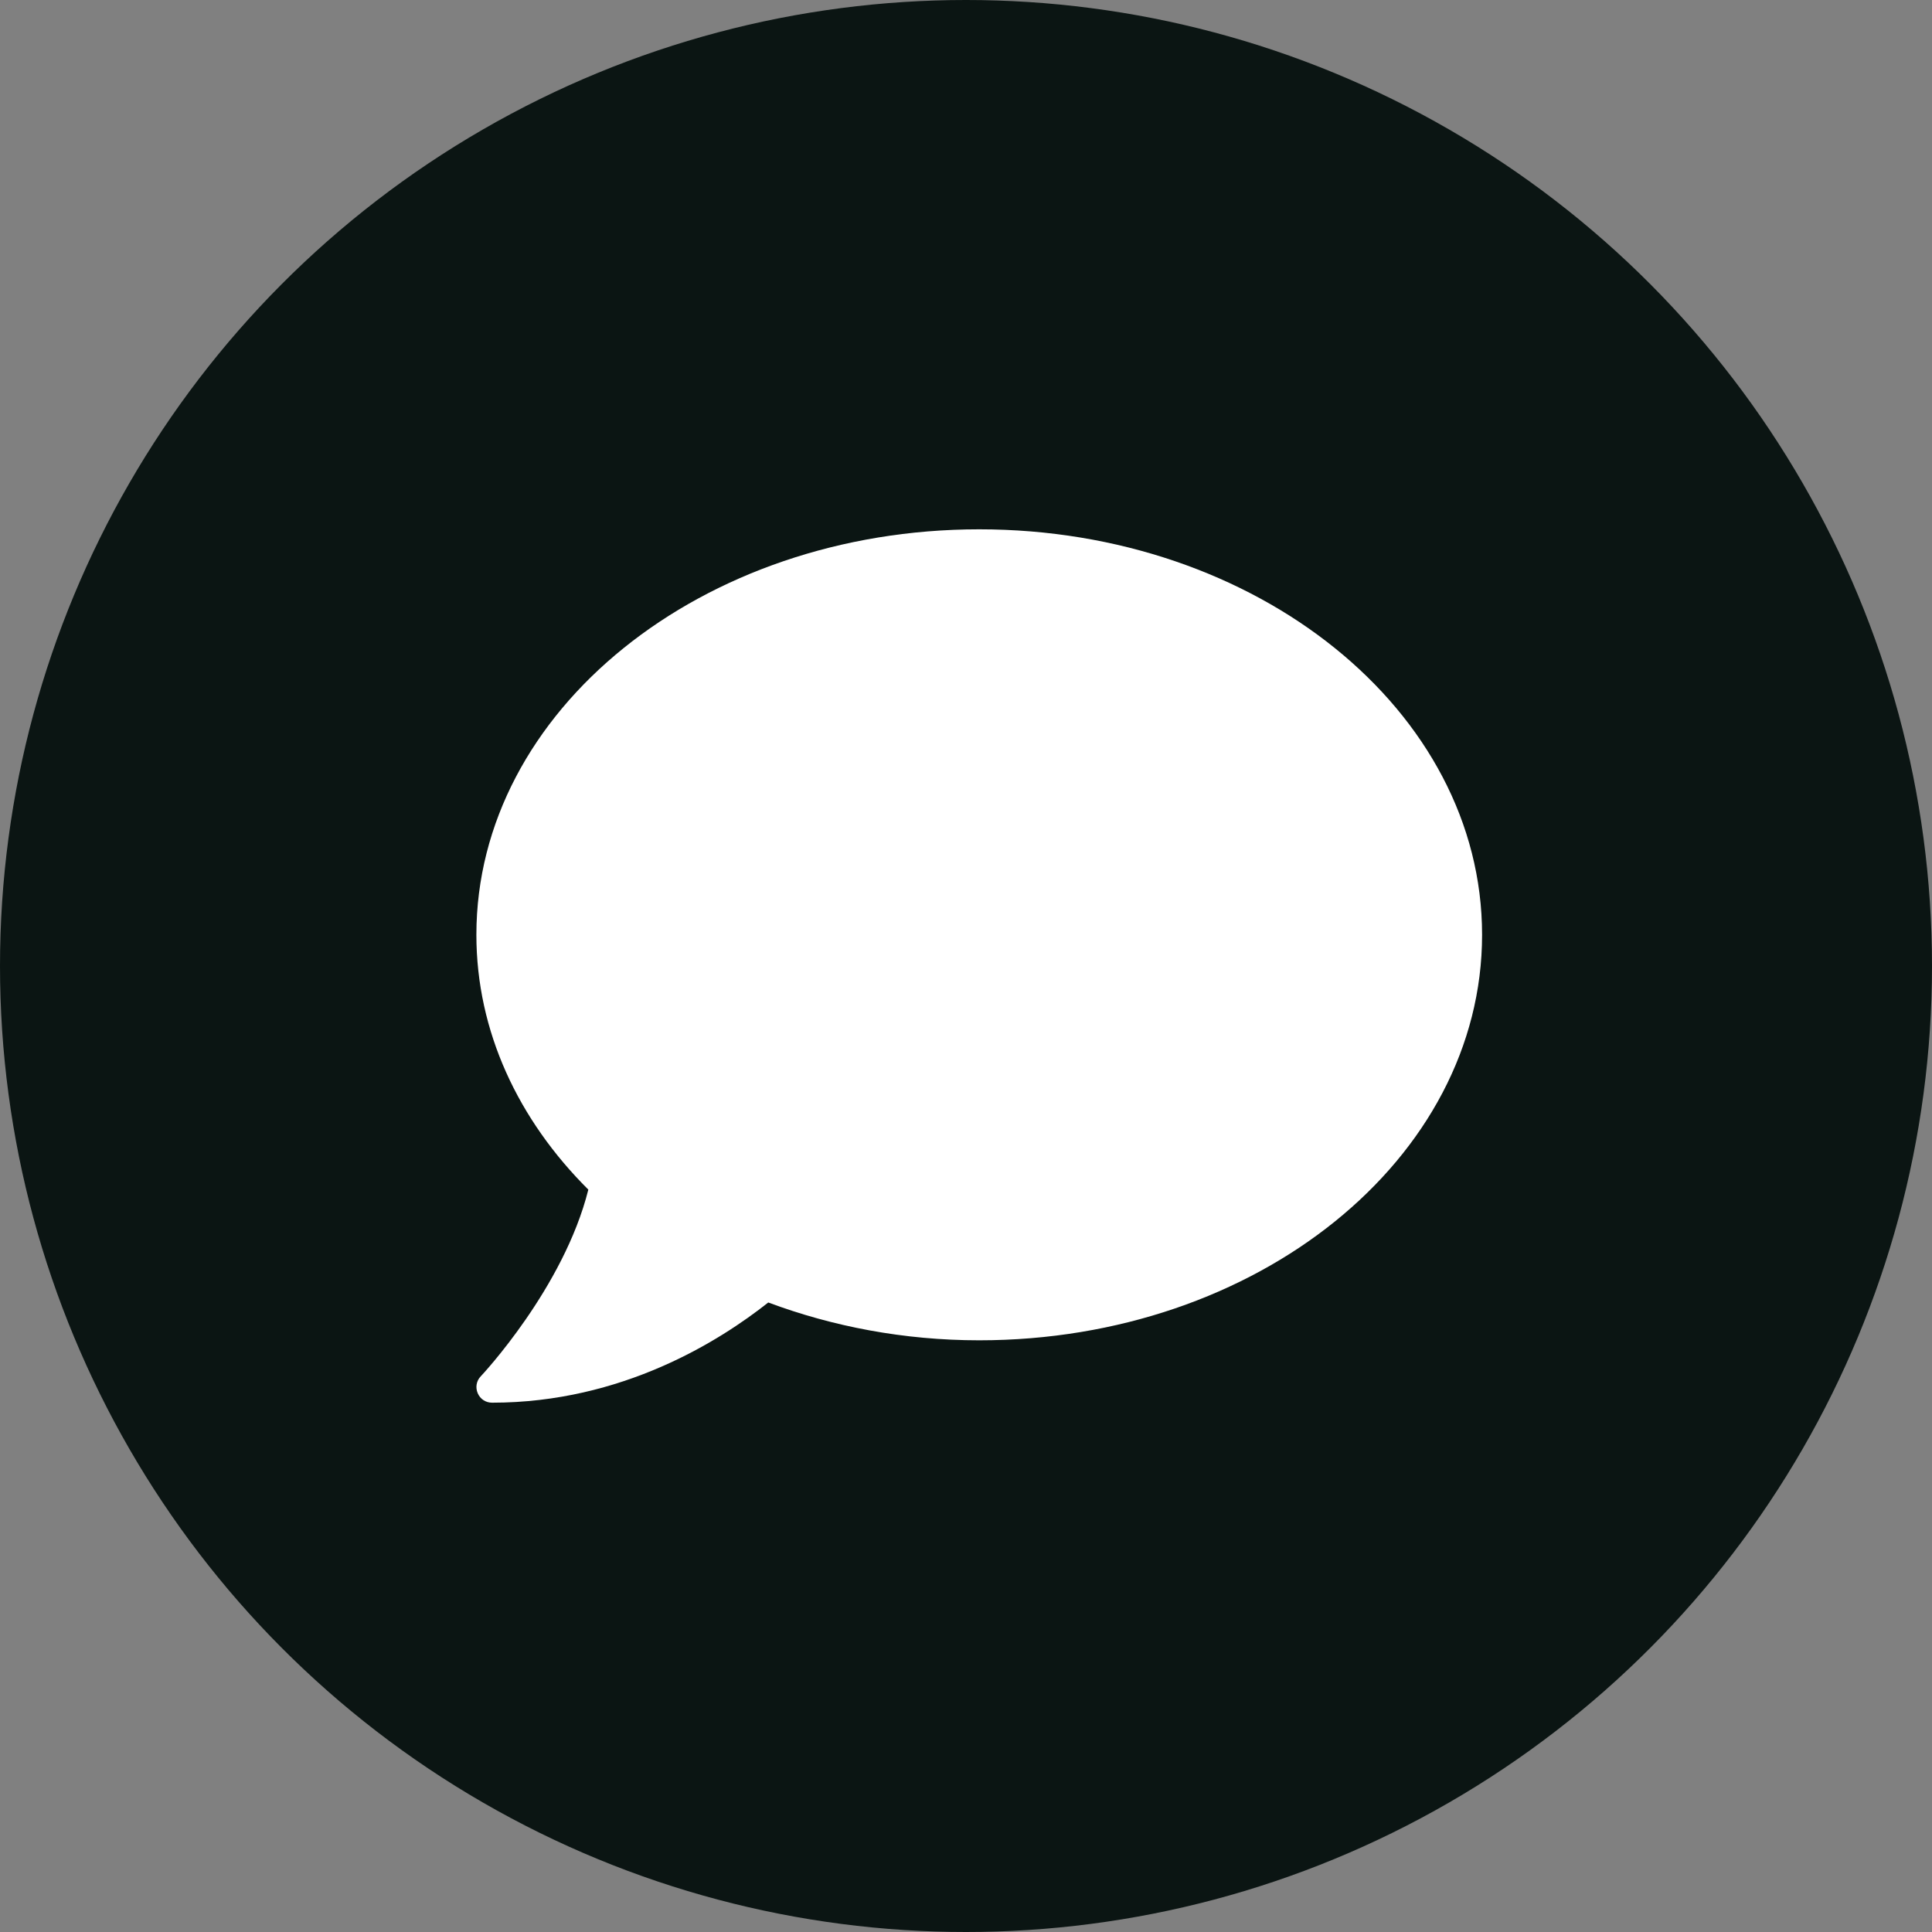
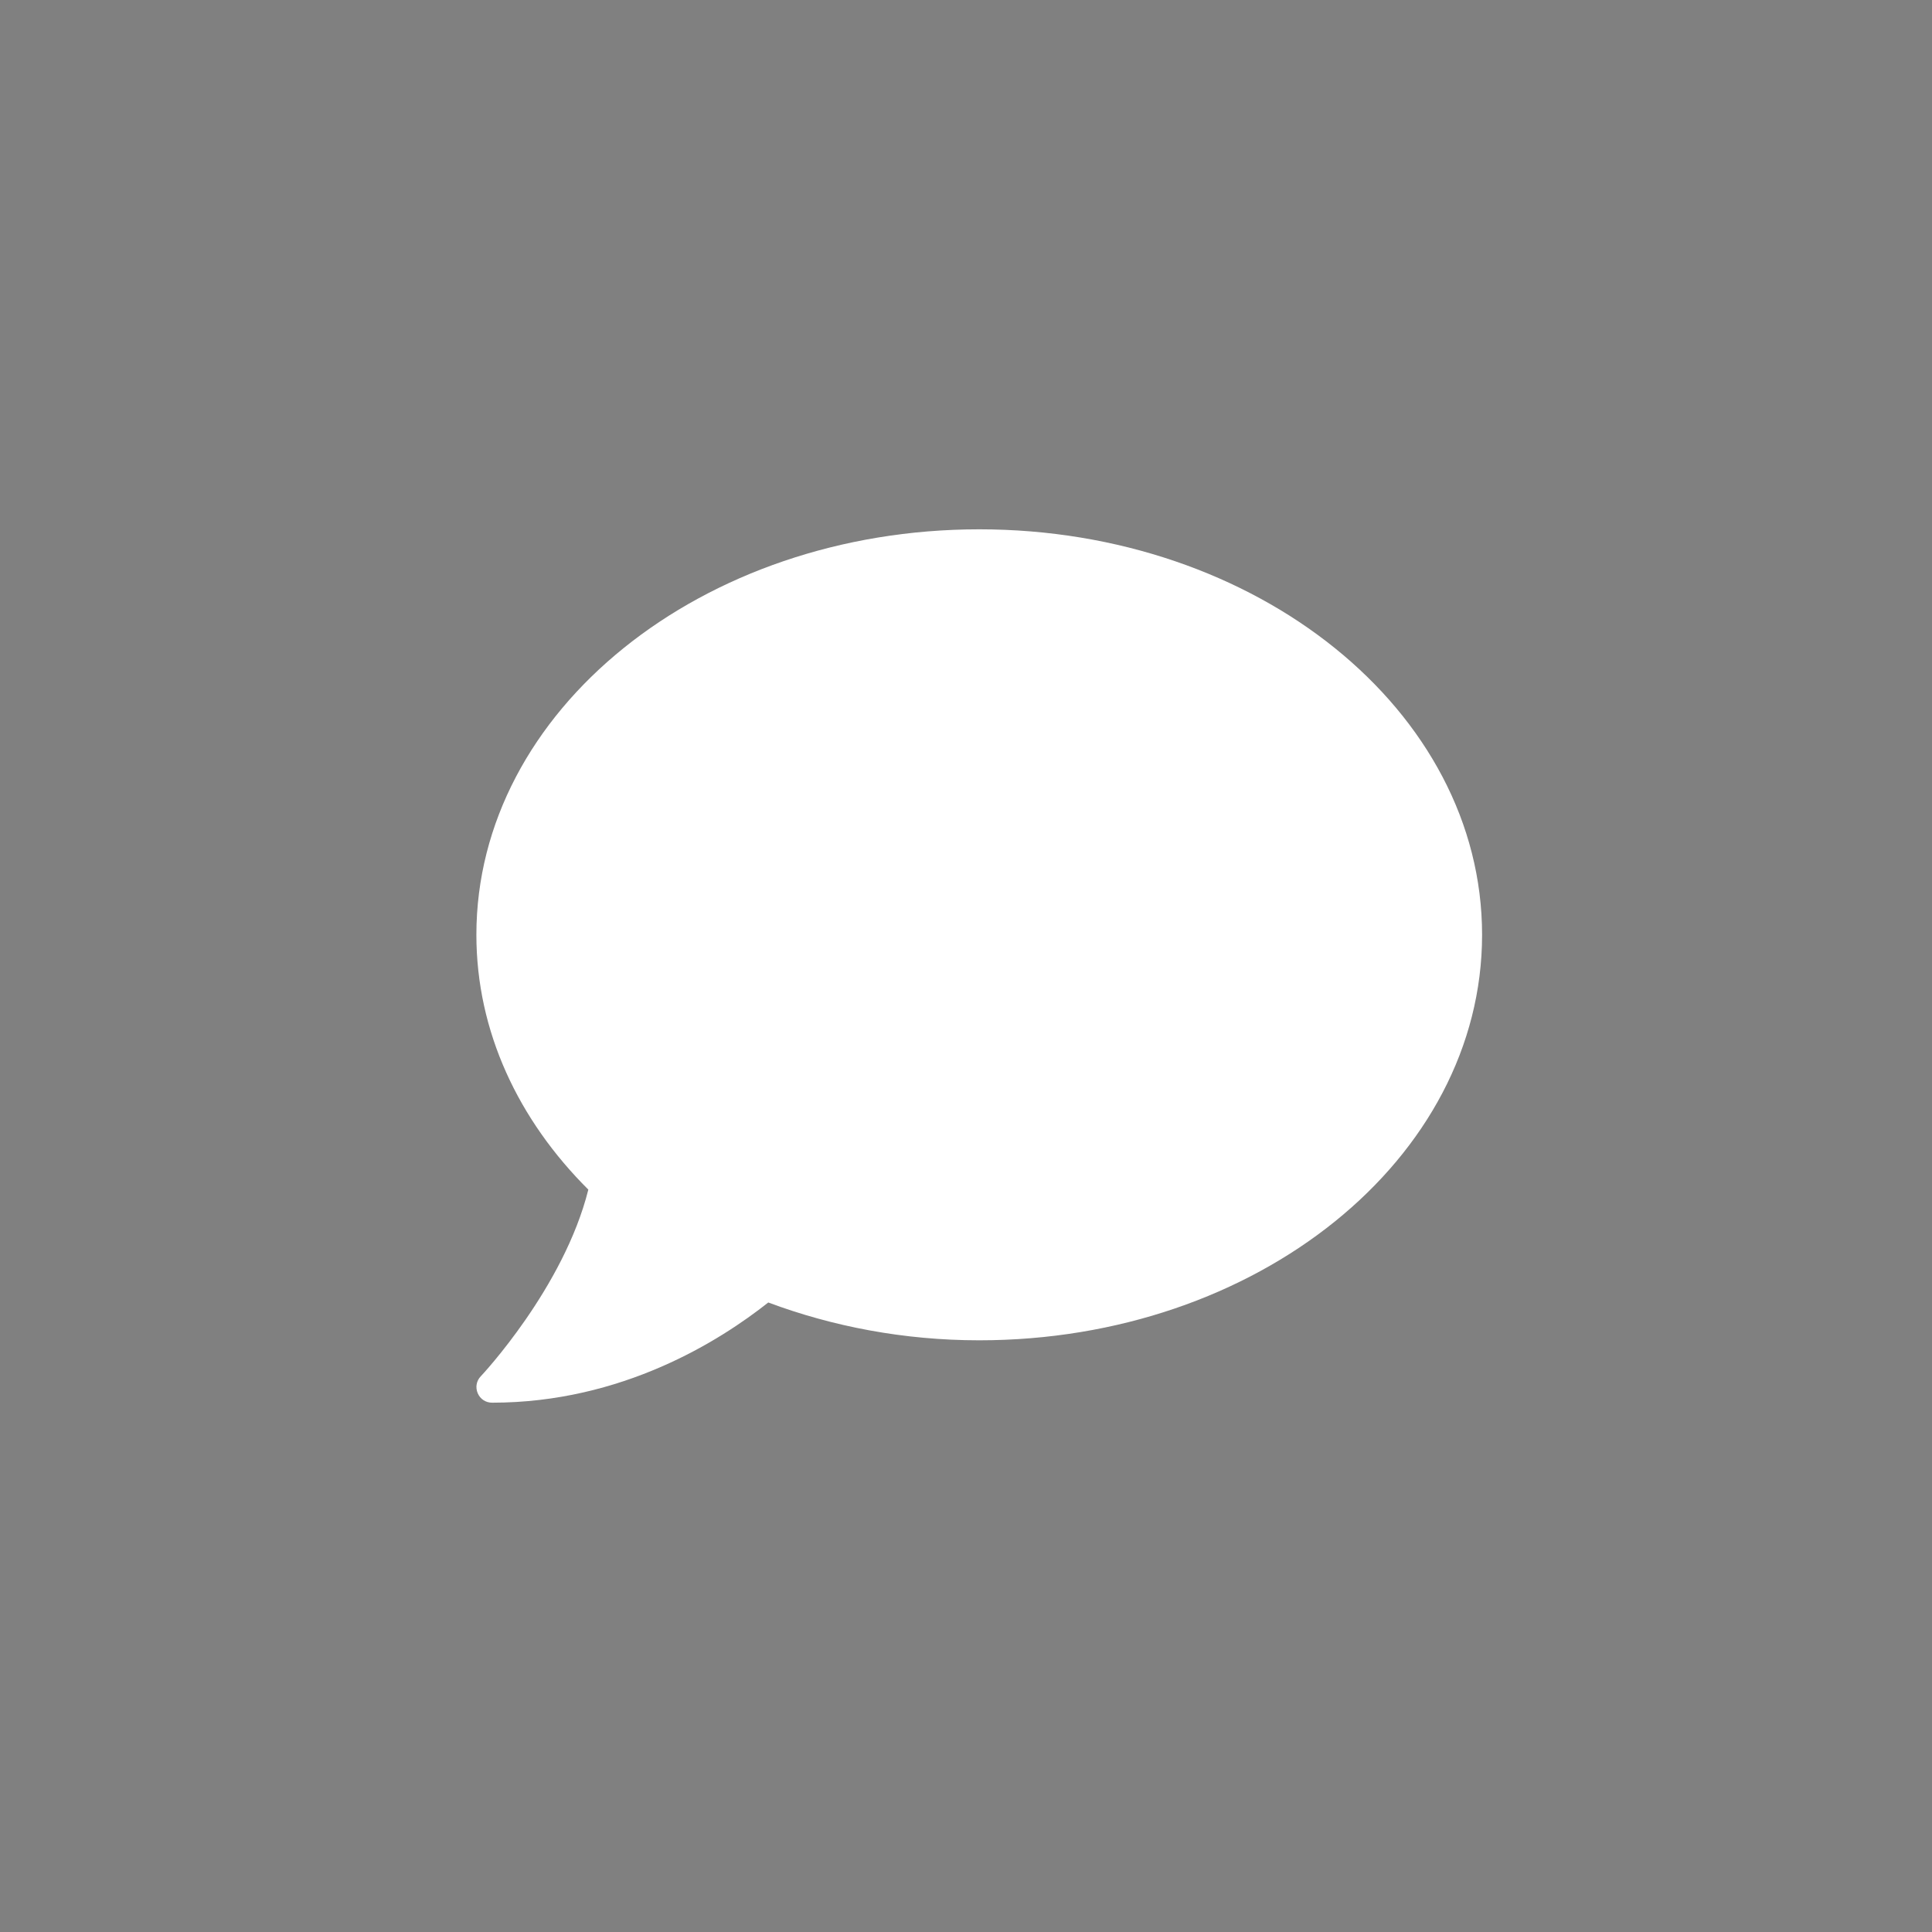
<svg xmlns="http://www.w3.org/2000/svg" width="73" height="73" viewBox="0 0 73 73" fill="none">
  <rect x="0" y="0" width="73" height="73" fill="#808080" stroke="none" />
-   <circle cx="36.5" cy="36.5" r="36.5" fill="#0B1513" />
  <path d="M37 20C26.506 20 18 26.858 18 35.321C18 38.975 19.588 42.319 22.23 44.949C21.303 48.661 18.2 51.969 18.163 52.006C18 52.175 17.956 52.425 18.052 52.646C18.148 52.867 18.356 53 18.594 53C23.515 53 27.203 50.658 29.029 49.214C31.456 50.12 34.15 50.643 37 50.643C47.495 50.643 56 43.785 56 35.321C56 26.858 47.495 20 37 20Z" fill="white" />
</svg>